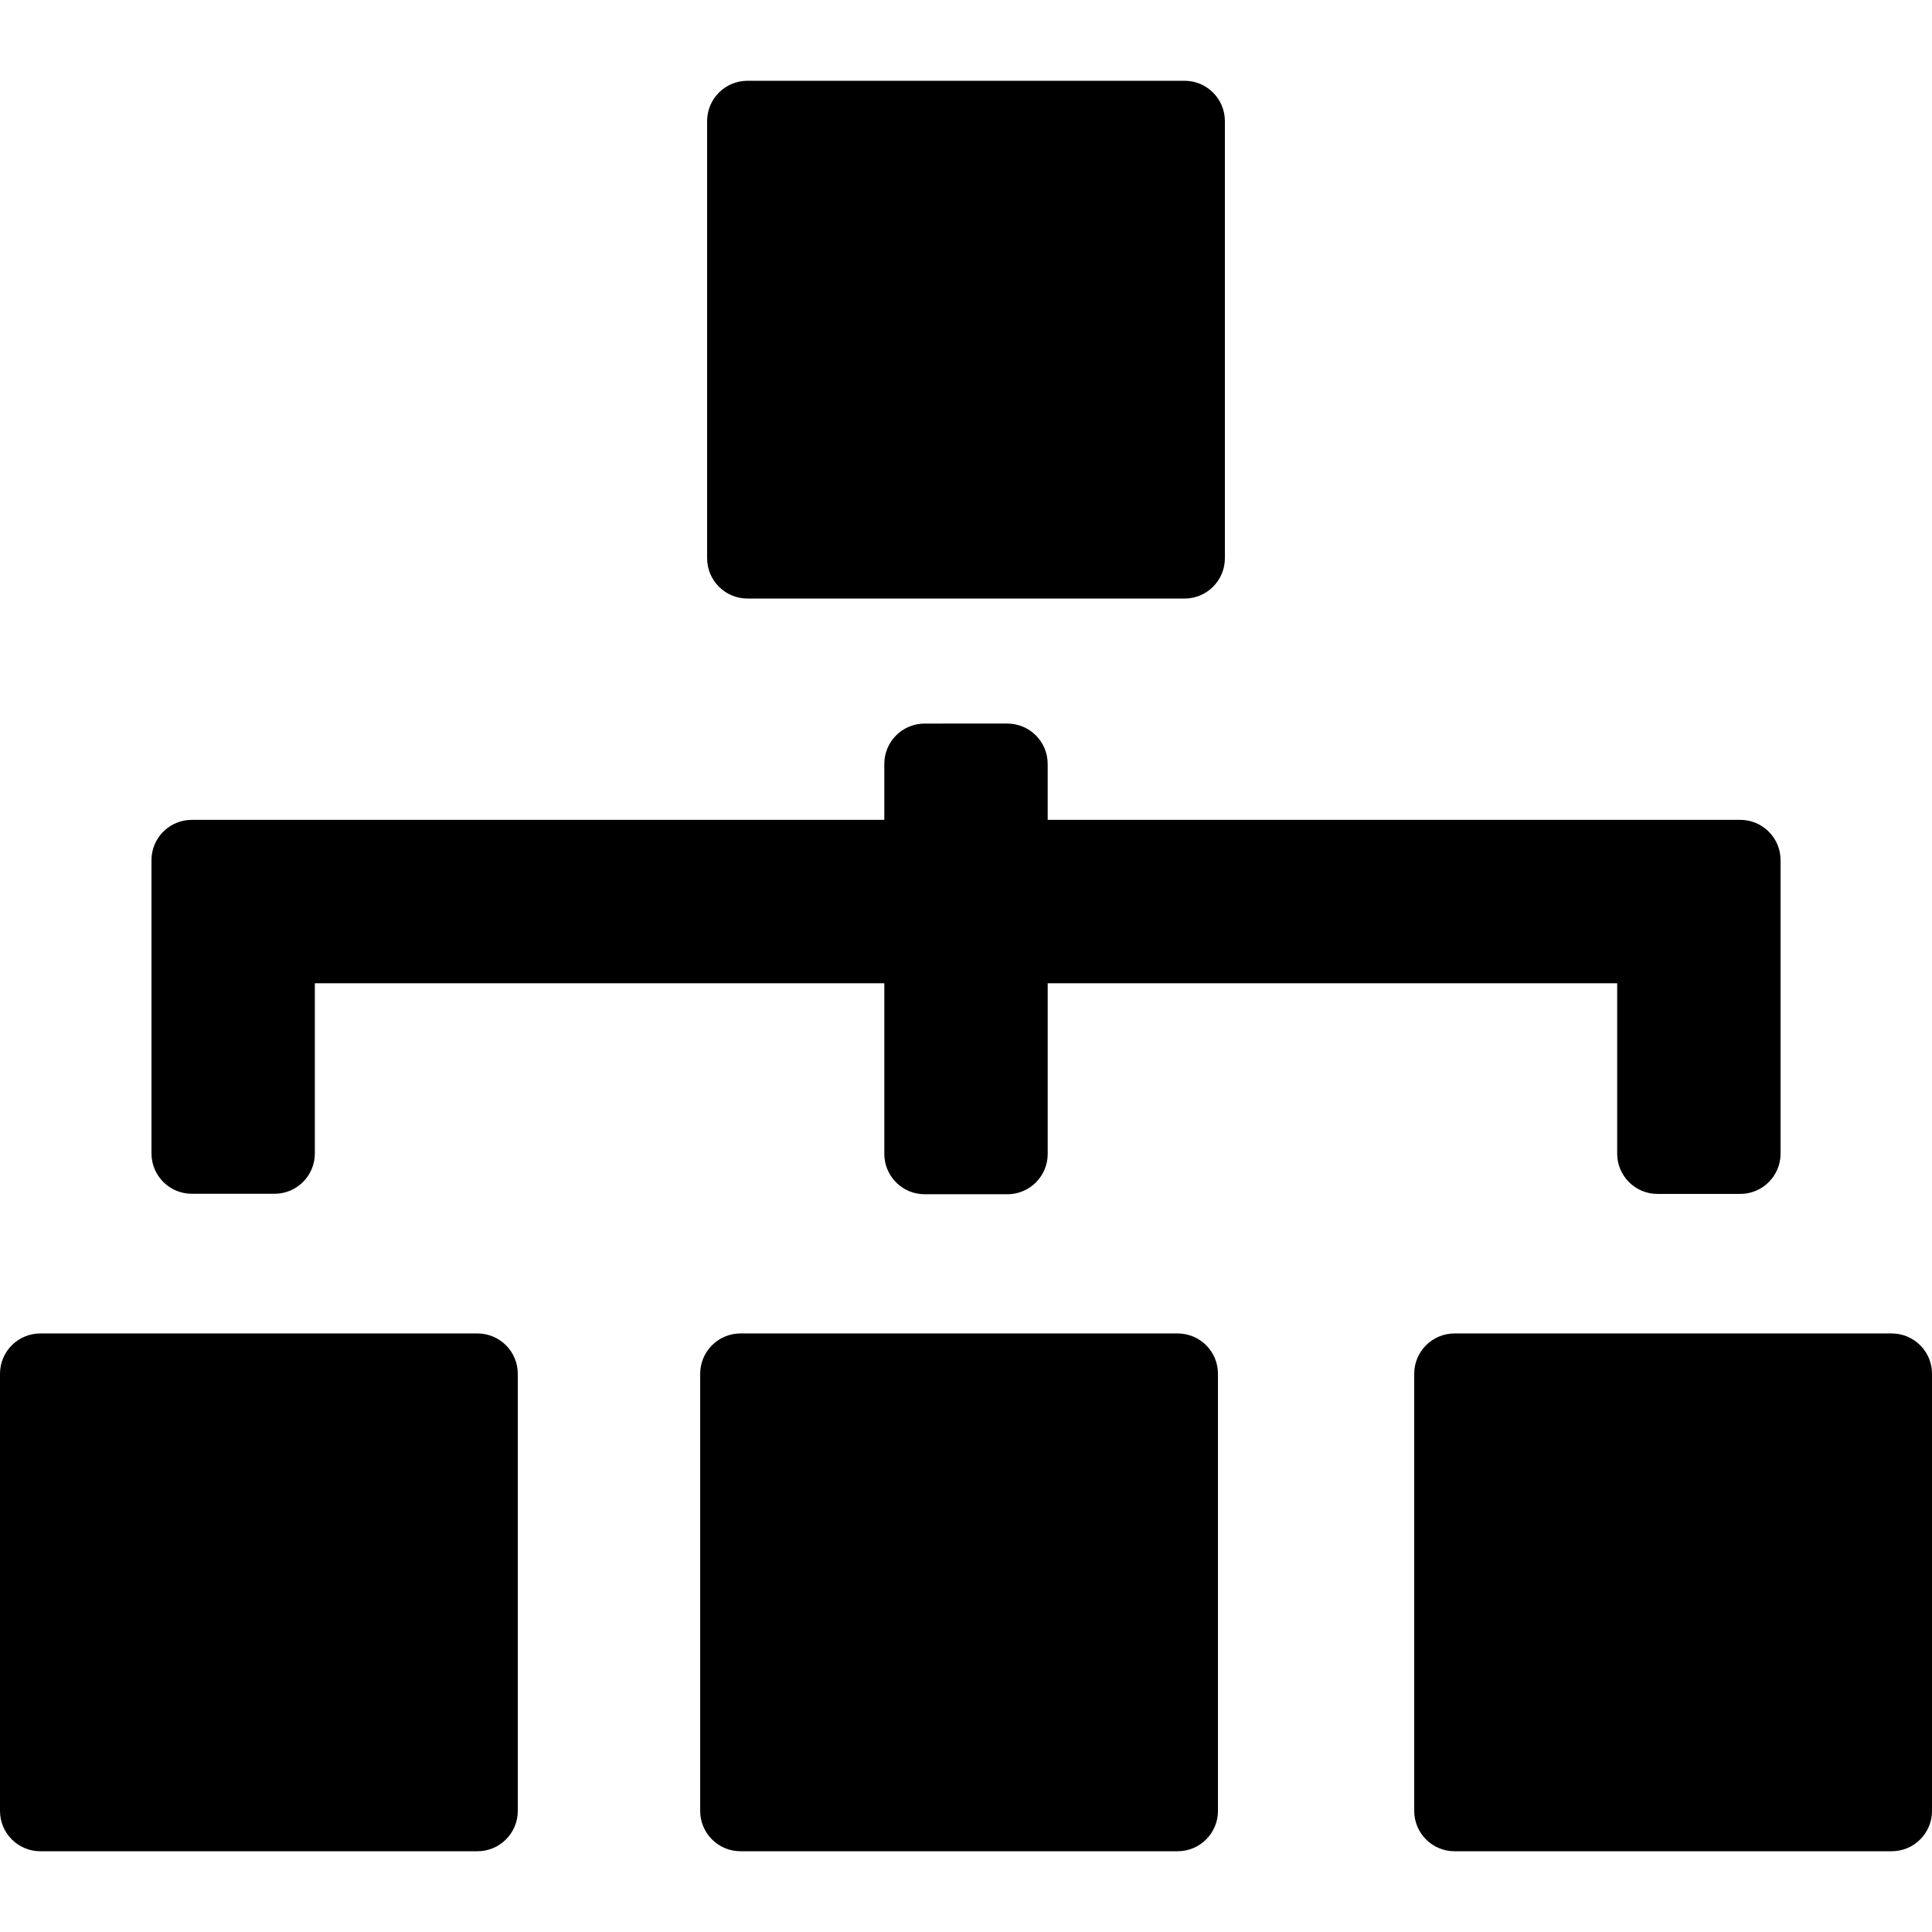
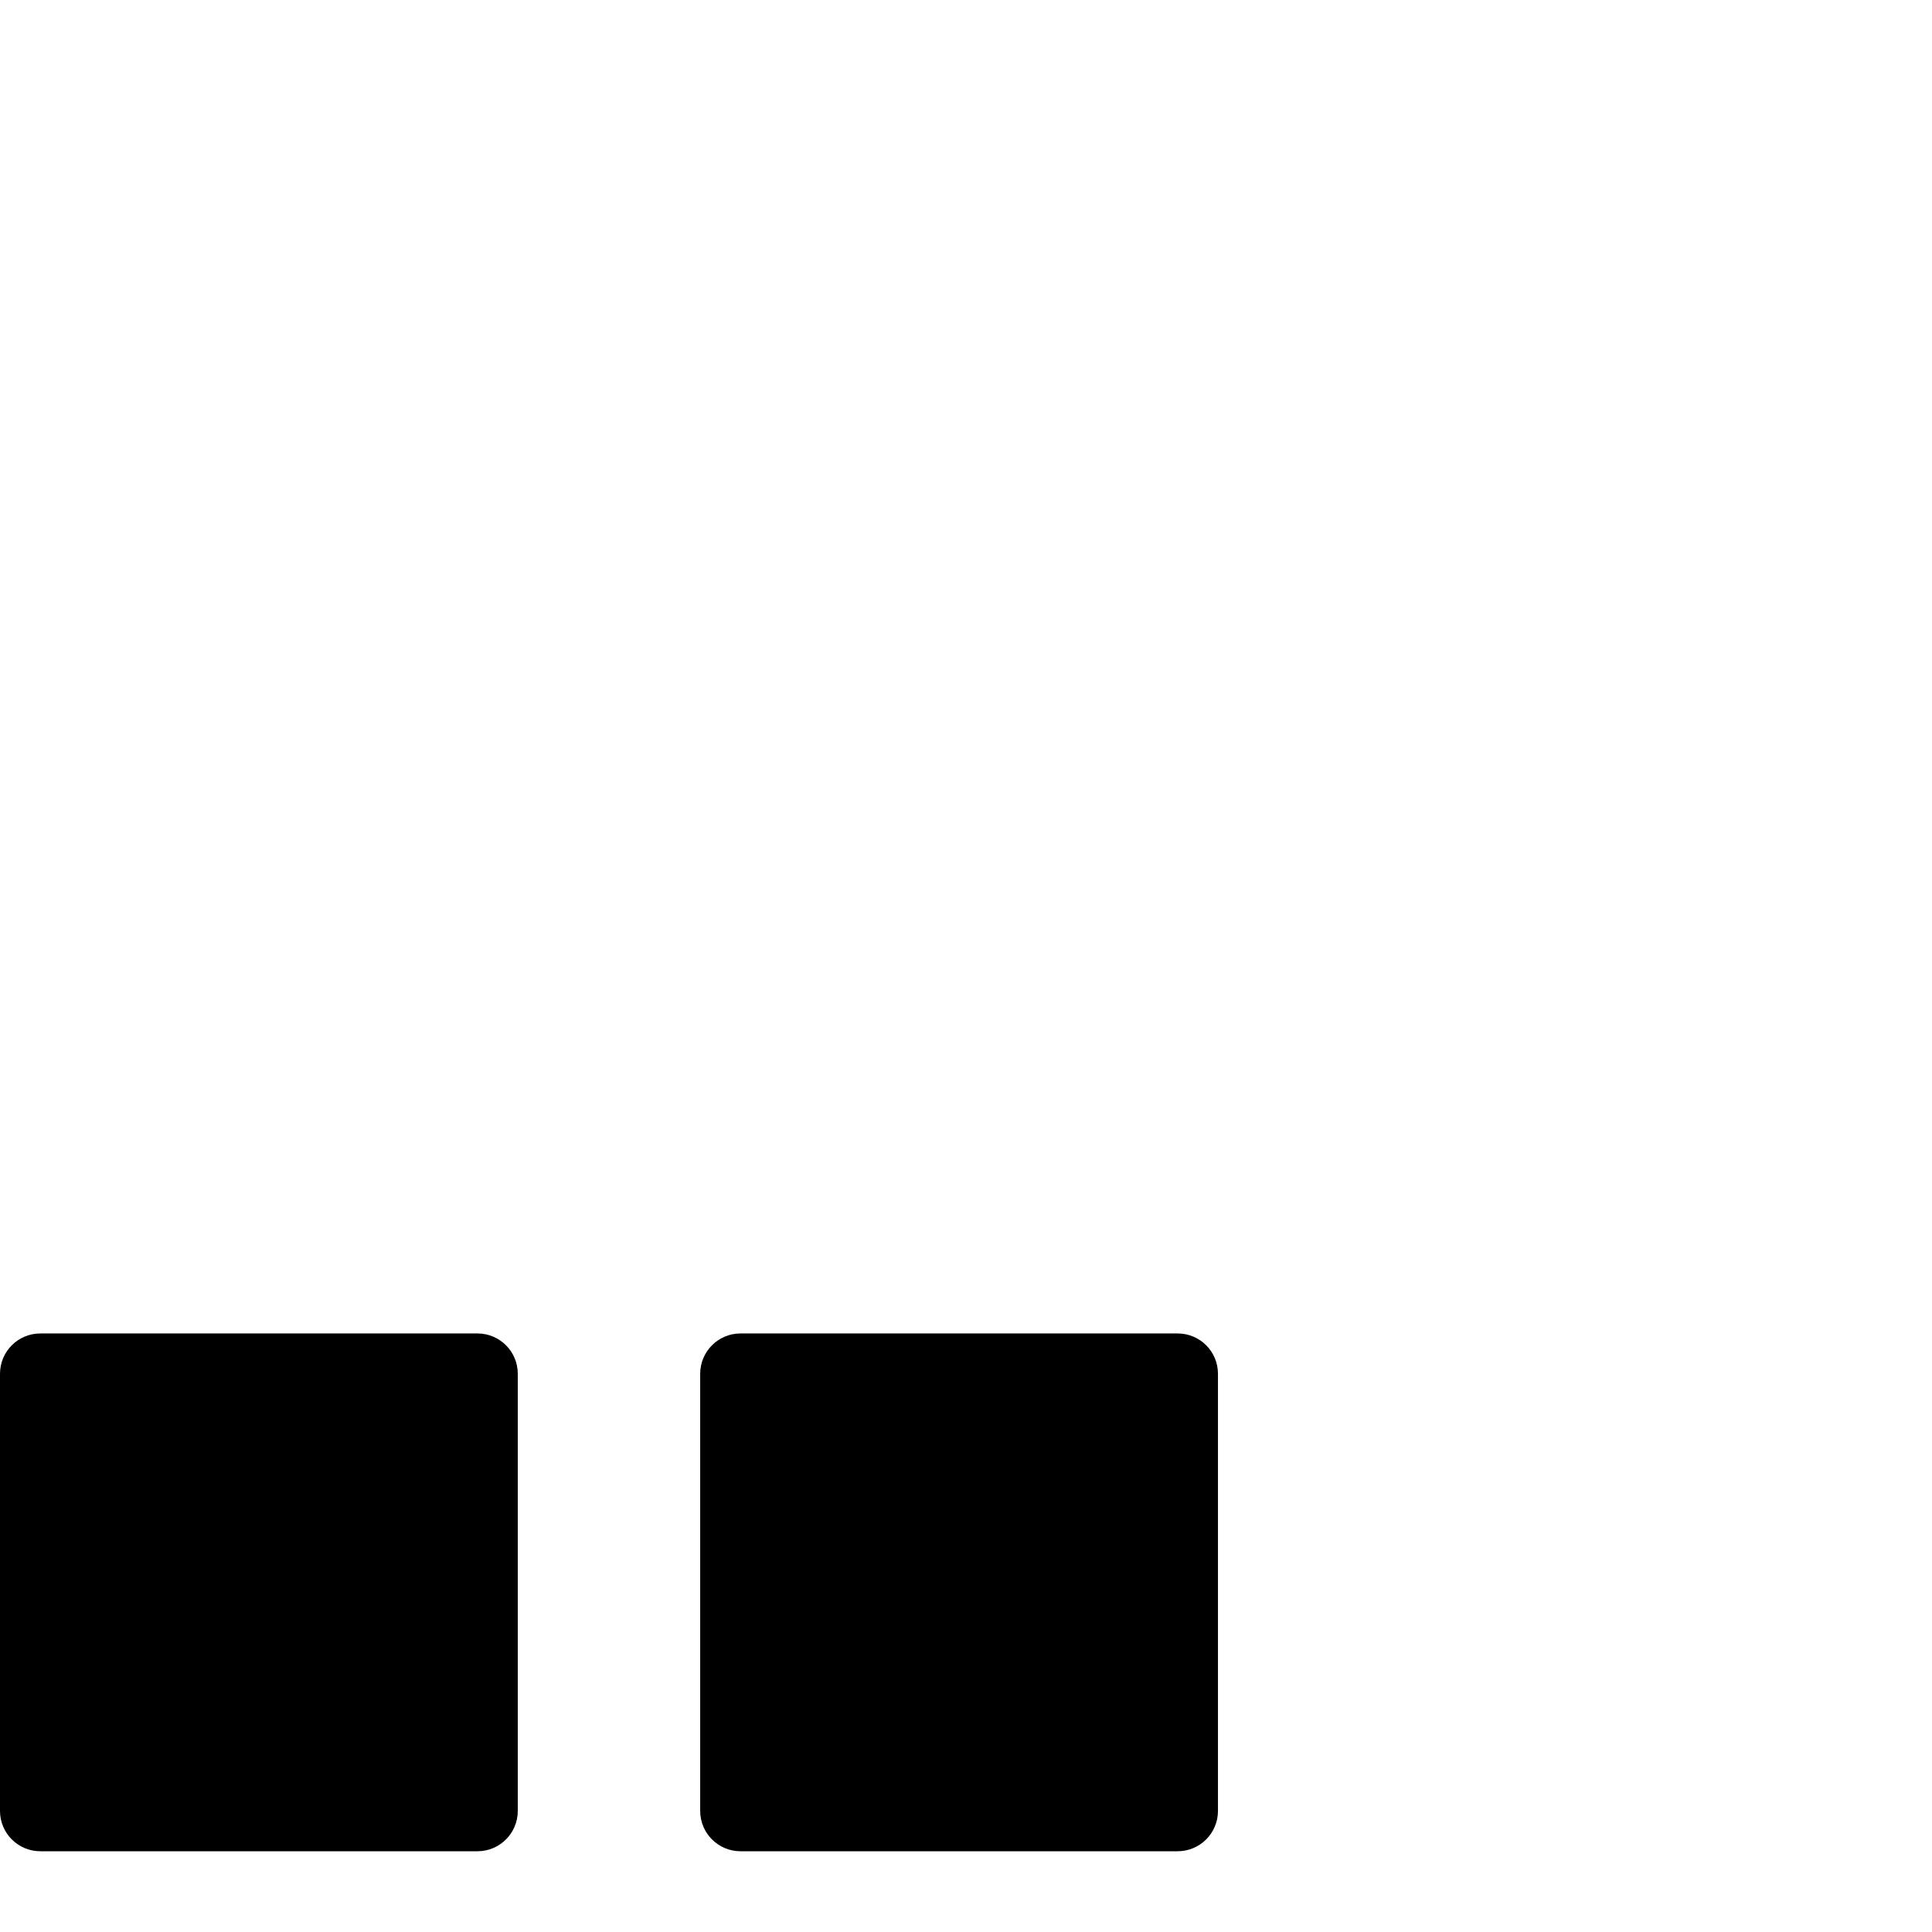
<svg xmlns="http://www.w3.org/2000/svg" version="1.1" id="Capa_1" x="0px" y="0px" width="95.824px" height="95.824px" viewBox="0 0 95.824 95.824" style="enable-background:new 0 0 95.824 95.824;" xml:space="preserve">
  <g>
    <g>
      <path d="M23.681,66.137H2c-1.104,0-2,0.896-2,2v21.682c0,1.104,0.896,2,2,2h21.681c1.104,0,2-0.896,2-2V68.137    C25.681,67.032,24.785,66.137,23.681,66.137z" />
      <path d="M58.41,66.137H36.728c-1.104,0-2,0.896-2,2v21.682c0,1.104,0.896,2,2,2h21.681c1.104,0,2-0.896,2-2V68.137    C60.41,67.032,59.514,66.137,58.41,66.137z" />
-       <path d="M93.824,66.137H72.143c-1.104,0-2,0.896-2,2v21.682c0,1.104,0.896,2,2,2h21.682c1.104,0,2-0.896,2-2V68.137    C95.824,67.032,94.93,66.137,93.824,66.137z" />
-       <path d="M37.072,29.687h21.68c1.104,0,2-0.896,2-2V6.006c0-1.104-0.896-2-2-2h-21.68c-1.104,0-2,0.896-2,2v21.681    C35.072,28.792,35.968,29.687,37.072,29.687z" />
-       <path d="M9.513,59.209h4.103c1.104,0,2-0.896,2-2v-8.441h28.245v8.465c0,1.104,0.896,2,2,2h4.103c1.104,0,2-0.896,2-2v-8.465    h28.245v8.449c0,1.104,0.896,2,2,2h4.104c1.104,0,2-0.896,2-2V42.663c0-1.104-0.896-2-2-2h-34.35v-2.775c0-1.104-0.896-2-2-2    H45.86c-1.104,0-2,0.896-2,2v2.775H9.513c-1.104,0-2,0.896-2,2v14.545C7.513,58.312,8.409,59.209,9.513,59.209z" />
    </g>
  </g>
  <g>
</g>
  <g>
</g>
  <g>
</g>
  <g>
</g>
  <g>
</g>
  <g>
</g>
  <g>
</g>
  <g>
</g>
  <g>
</g>
  <g>
</g>
  <g>
</g>
  <g>
</g>
  <g>
</g>
  <g>
</g>
  <g>
</g>
</svg>